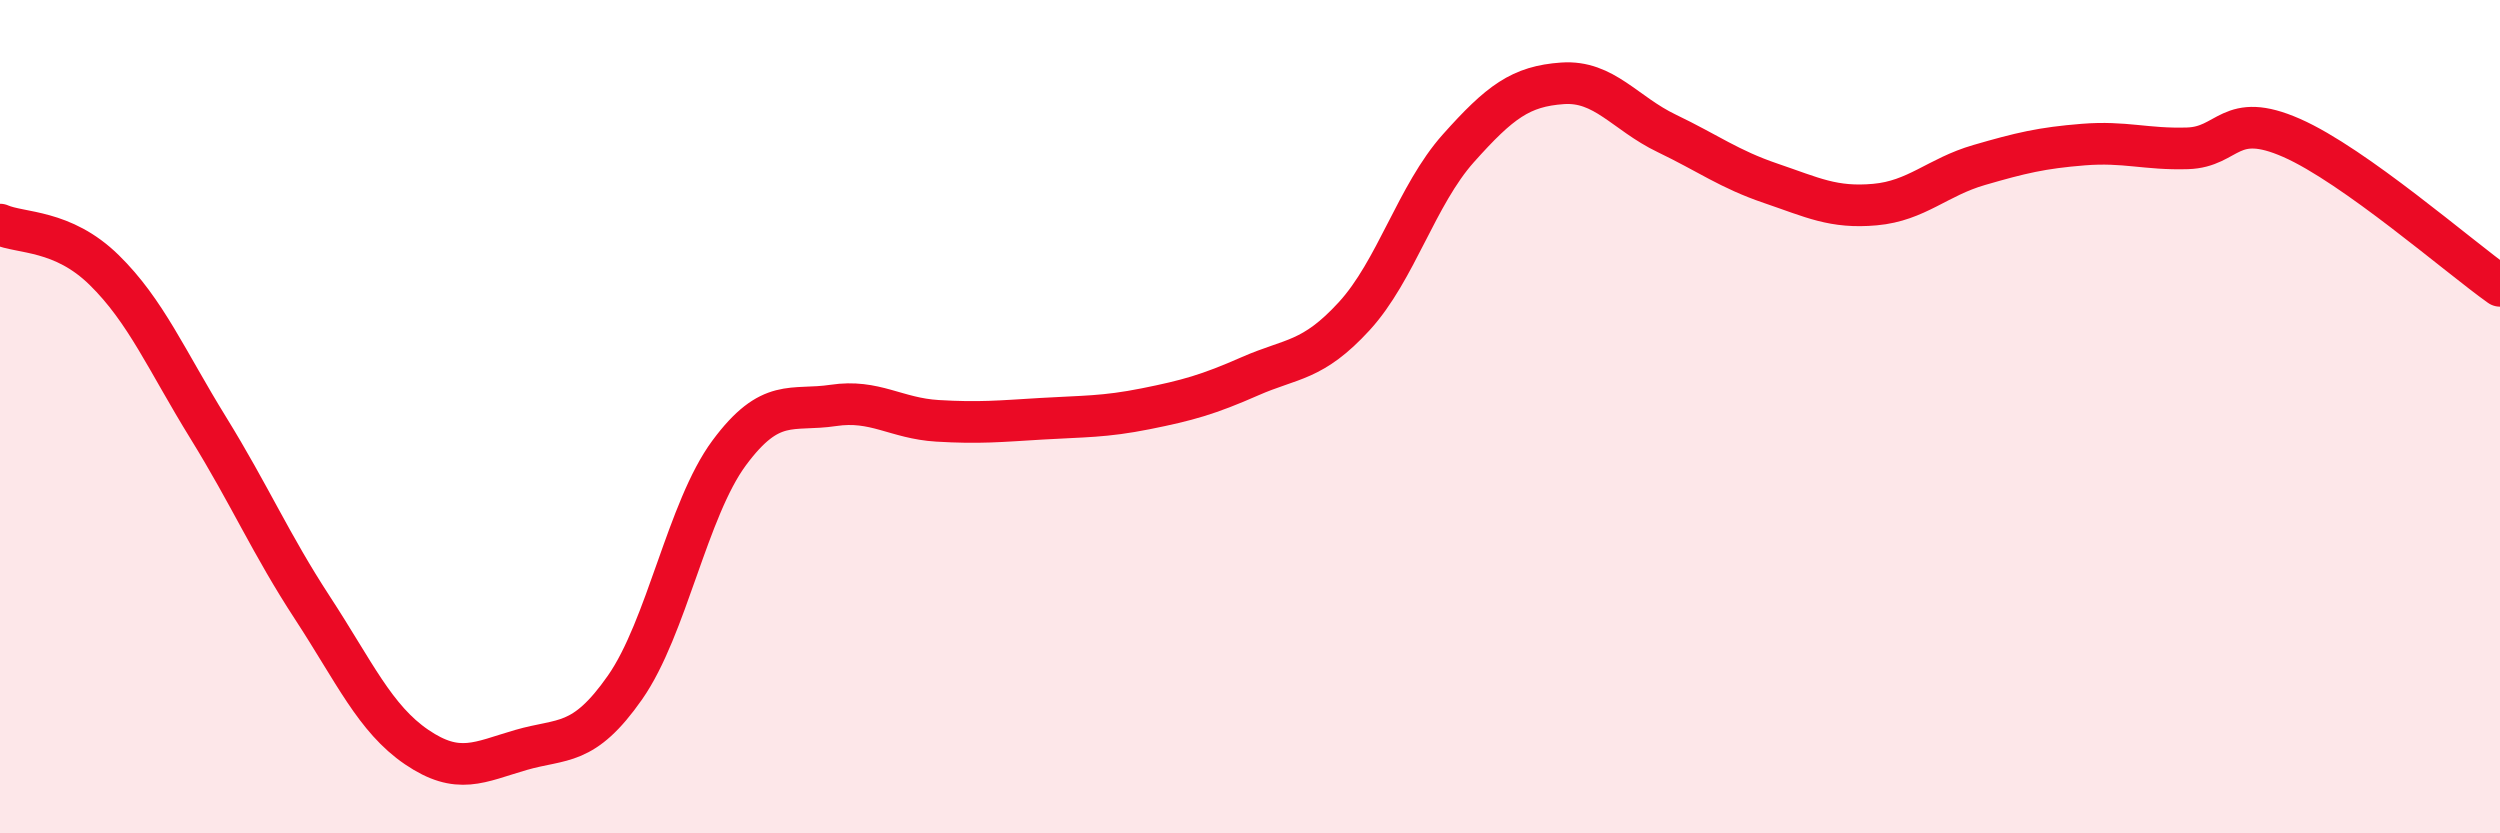
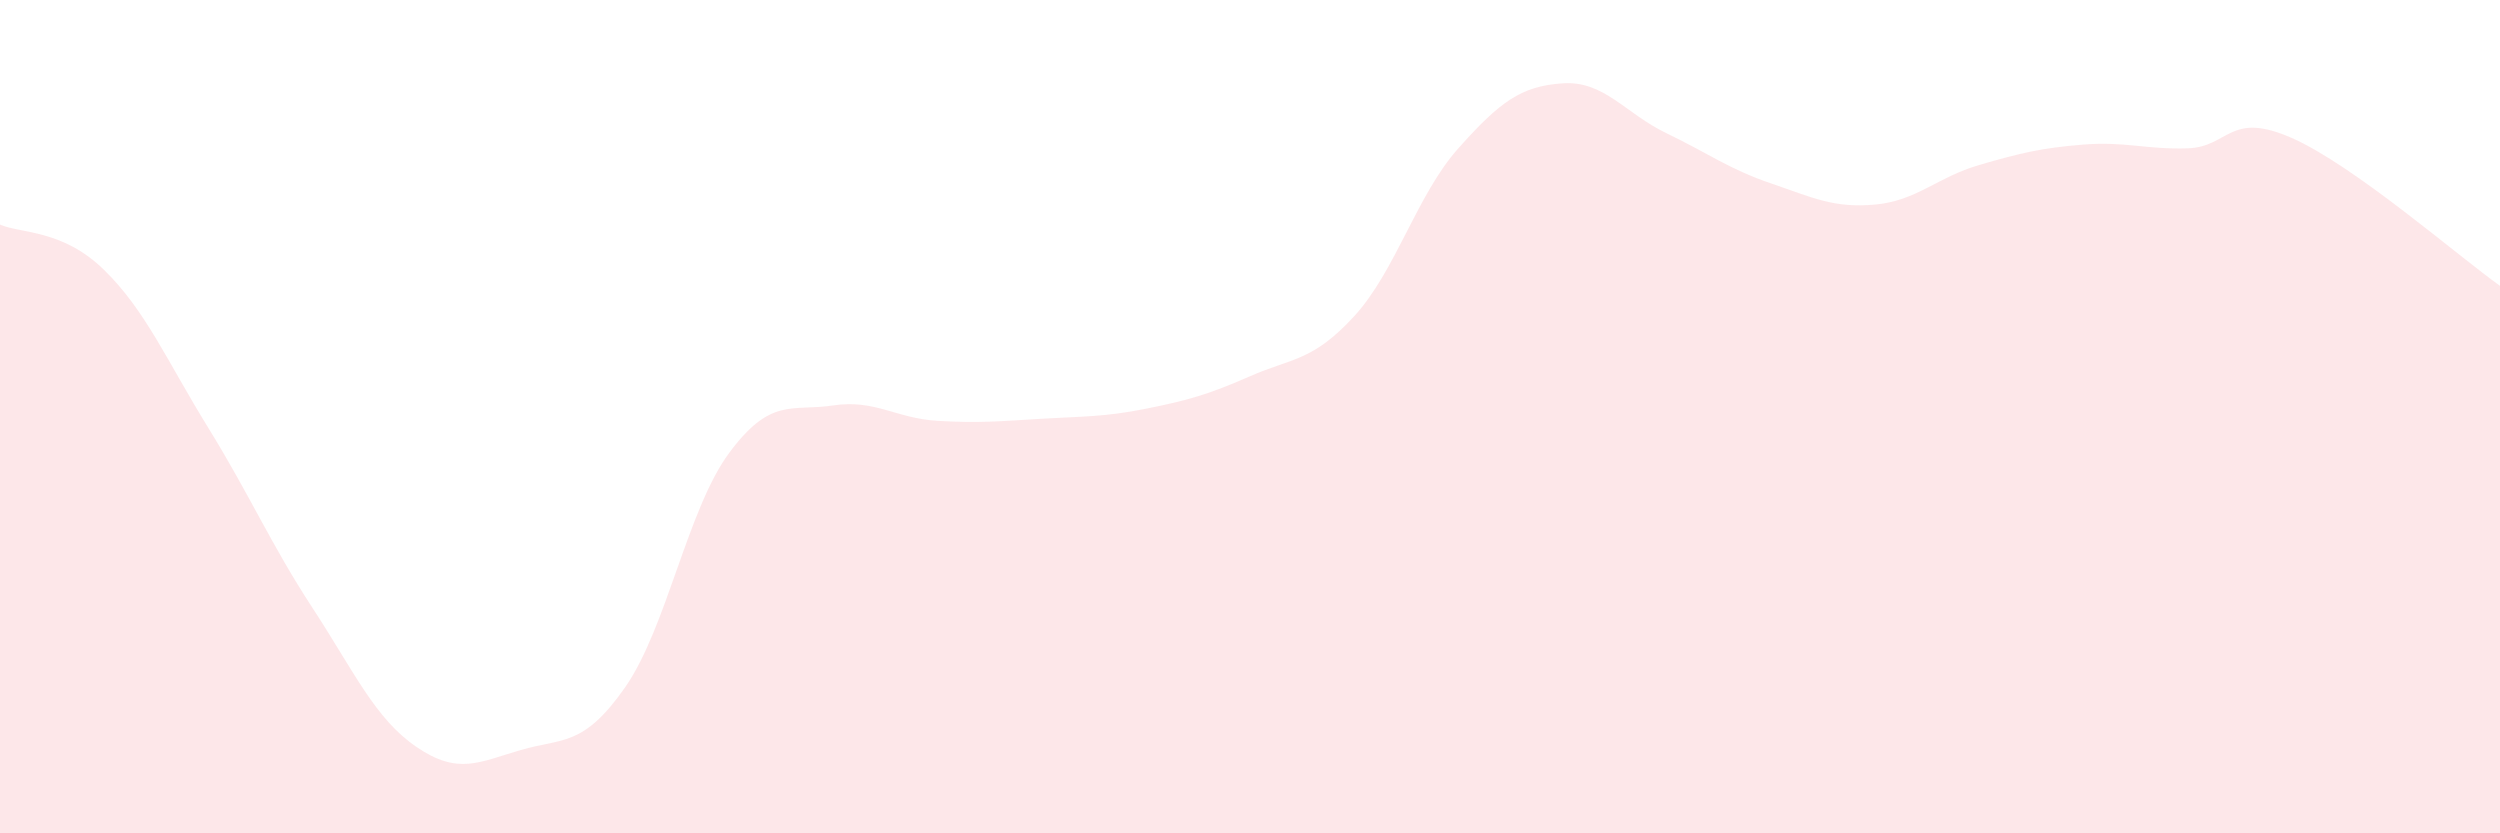
<svg xmlns="http://www.w3.org/2000/svg" width="60" height="20" viewBox="0 0 60 20">
  <path d="M 0,5.39 C 0.5,5.61 1.5,5.5 2.5,6.48 C 3.5,7.46 4,8.65 5,10.27 C 6,11.89 6.5,13.06 7.5,14.59 C 8.5,16.12 9,17.25 10,17.93 C 11,18.61 11.5,18.29 12.5,18 C 13.5,17.71 14,17.93 15,16.5 C 16,15.07 16.5,12.22 17.5,10.87 C 18.5,9.52 19,9.88 20,9.73 C 21,9.58 21.5,10.04 22.5,10.1 C 23.5,10.16 24,10.11 25,10.05 C 26,9.99 26.5,10.01 27.5,9.81 C 28.5,9.61 29,9.47 30,9.03 C 31,8.59 31.5,8.68 32.5,7.59 C 33.5,6.5 34,4.68 35,3.56 C 36,2.44 36.5,2.07 37.5,2 C 38.5,1.93 39,2.72 40,3.2 C 41,3.68 41.5,4.06 42.5,4.4 C 43.5,4.74 44,5 45,4.91 C 46,4.82 46.5,4.25 47.5,3.96 C 48.5,3.67 49,3.55 50,3.47 C 51,3.39 51.5,3.59 52.5,3.56 C 53.5,3.53 53.5,2.65 55,3.31 C 56.5,3.97 59,6.15 60,6.86L60 20L0 20Z" fill="#EB0A25" opacity="0.1" stroke-linecap="round" stroke-linejoin="round" />
-   <path d="M 0,5.39 C 0.5,5.61 1.5,5.5 2.5,6.48 C 3.5,7.46 4,8.65 5,10.27 C 6,11.89 6.5,13.06 7.5,14.59 C 8.5,16.12 9,17.25 10,17.93 C 11,18.61 11.5,18.29 12.5,18 C 13.5,17.71 14,17.93 15,16.5 C 16,15.07 16.5,12.22 17.5,10.87 C 18.5,9.52 19,9.88 20,9.73 C 21,9.58 21.5,10.04 22.5,10.1 C 23.5,10.16 24,10.11 25,10.05 C 26,9.99 26.5,10.01 27.5,9.81 C 28.5,9.61 29,9.47 30,9.03 C 31,8.59 31.5,8.68 32.5,7.59 C 33.5,6.5 34,4.68 35,3.56 C 36,2.44 36.5,2.07 37.5,2 C 38.5,1.93 39,2.72 40,3.2 C 41,3.68 41.5,4.06 42.5,4.4 C 43.5,4.74 44,5 45,4.91 C 46,4.82 46.5,4.25 47.5,3.96 C 48.5,3.67 49,3.55 50,3.47 C 51,3.39 51.5,3.59 52.5,3.56 C 53.5,3.53 53.5,2.65 55,3.31 C 56.5,3.97 59,6.15 60,6.86" stroke="#EB0A25" stroke-width="1" fill="none" stroke-linecap="round" stroke-linejoin="round" />
</svg>